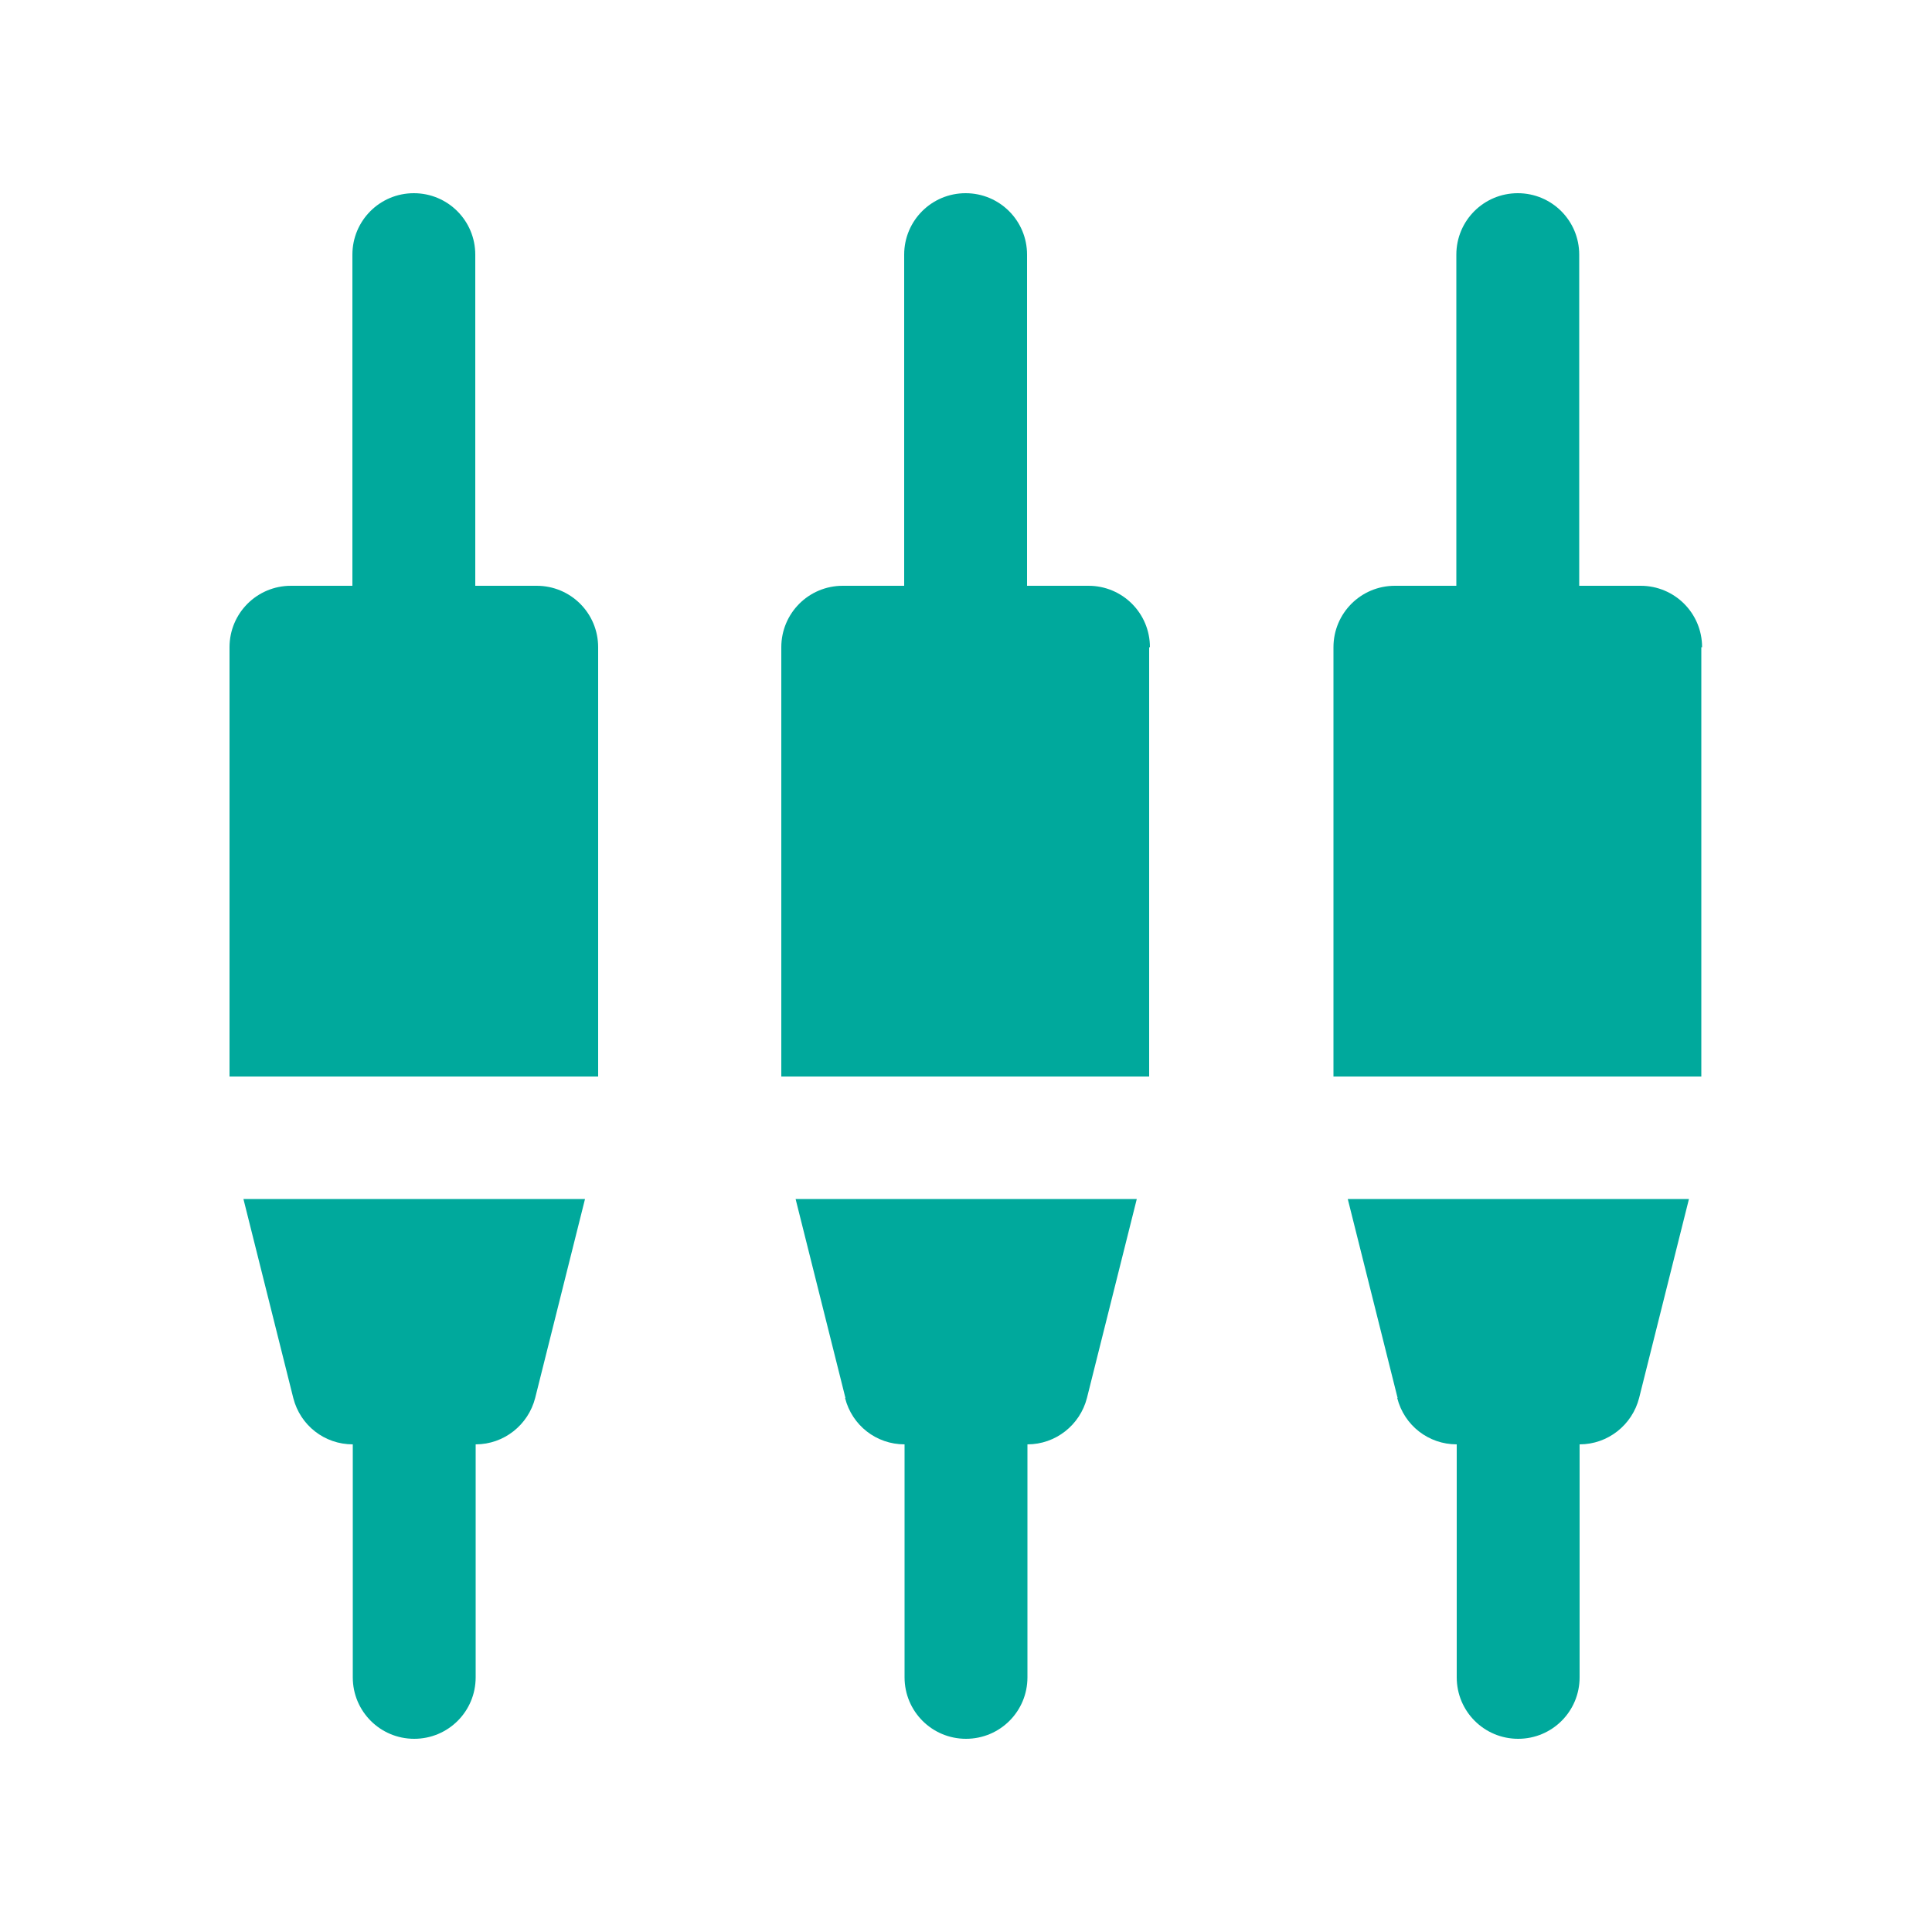
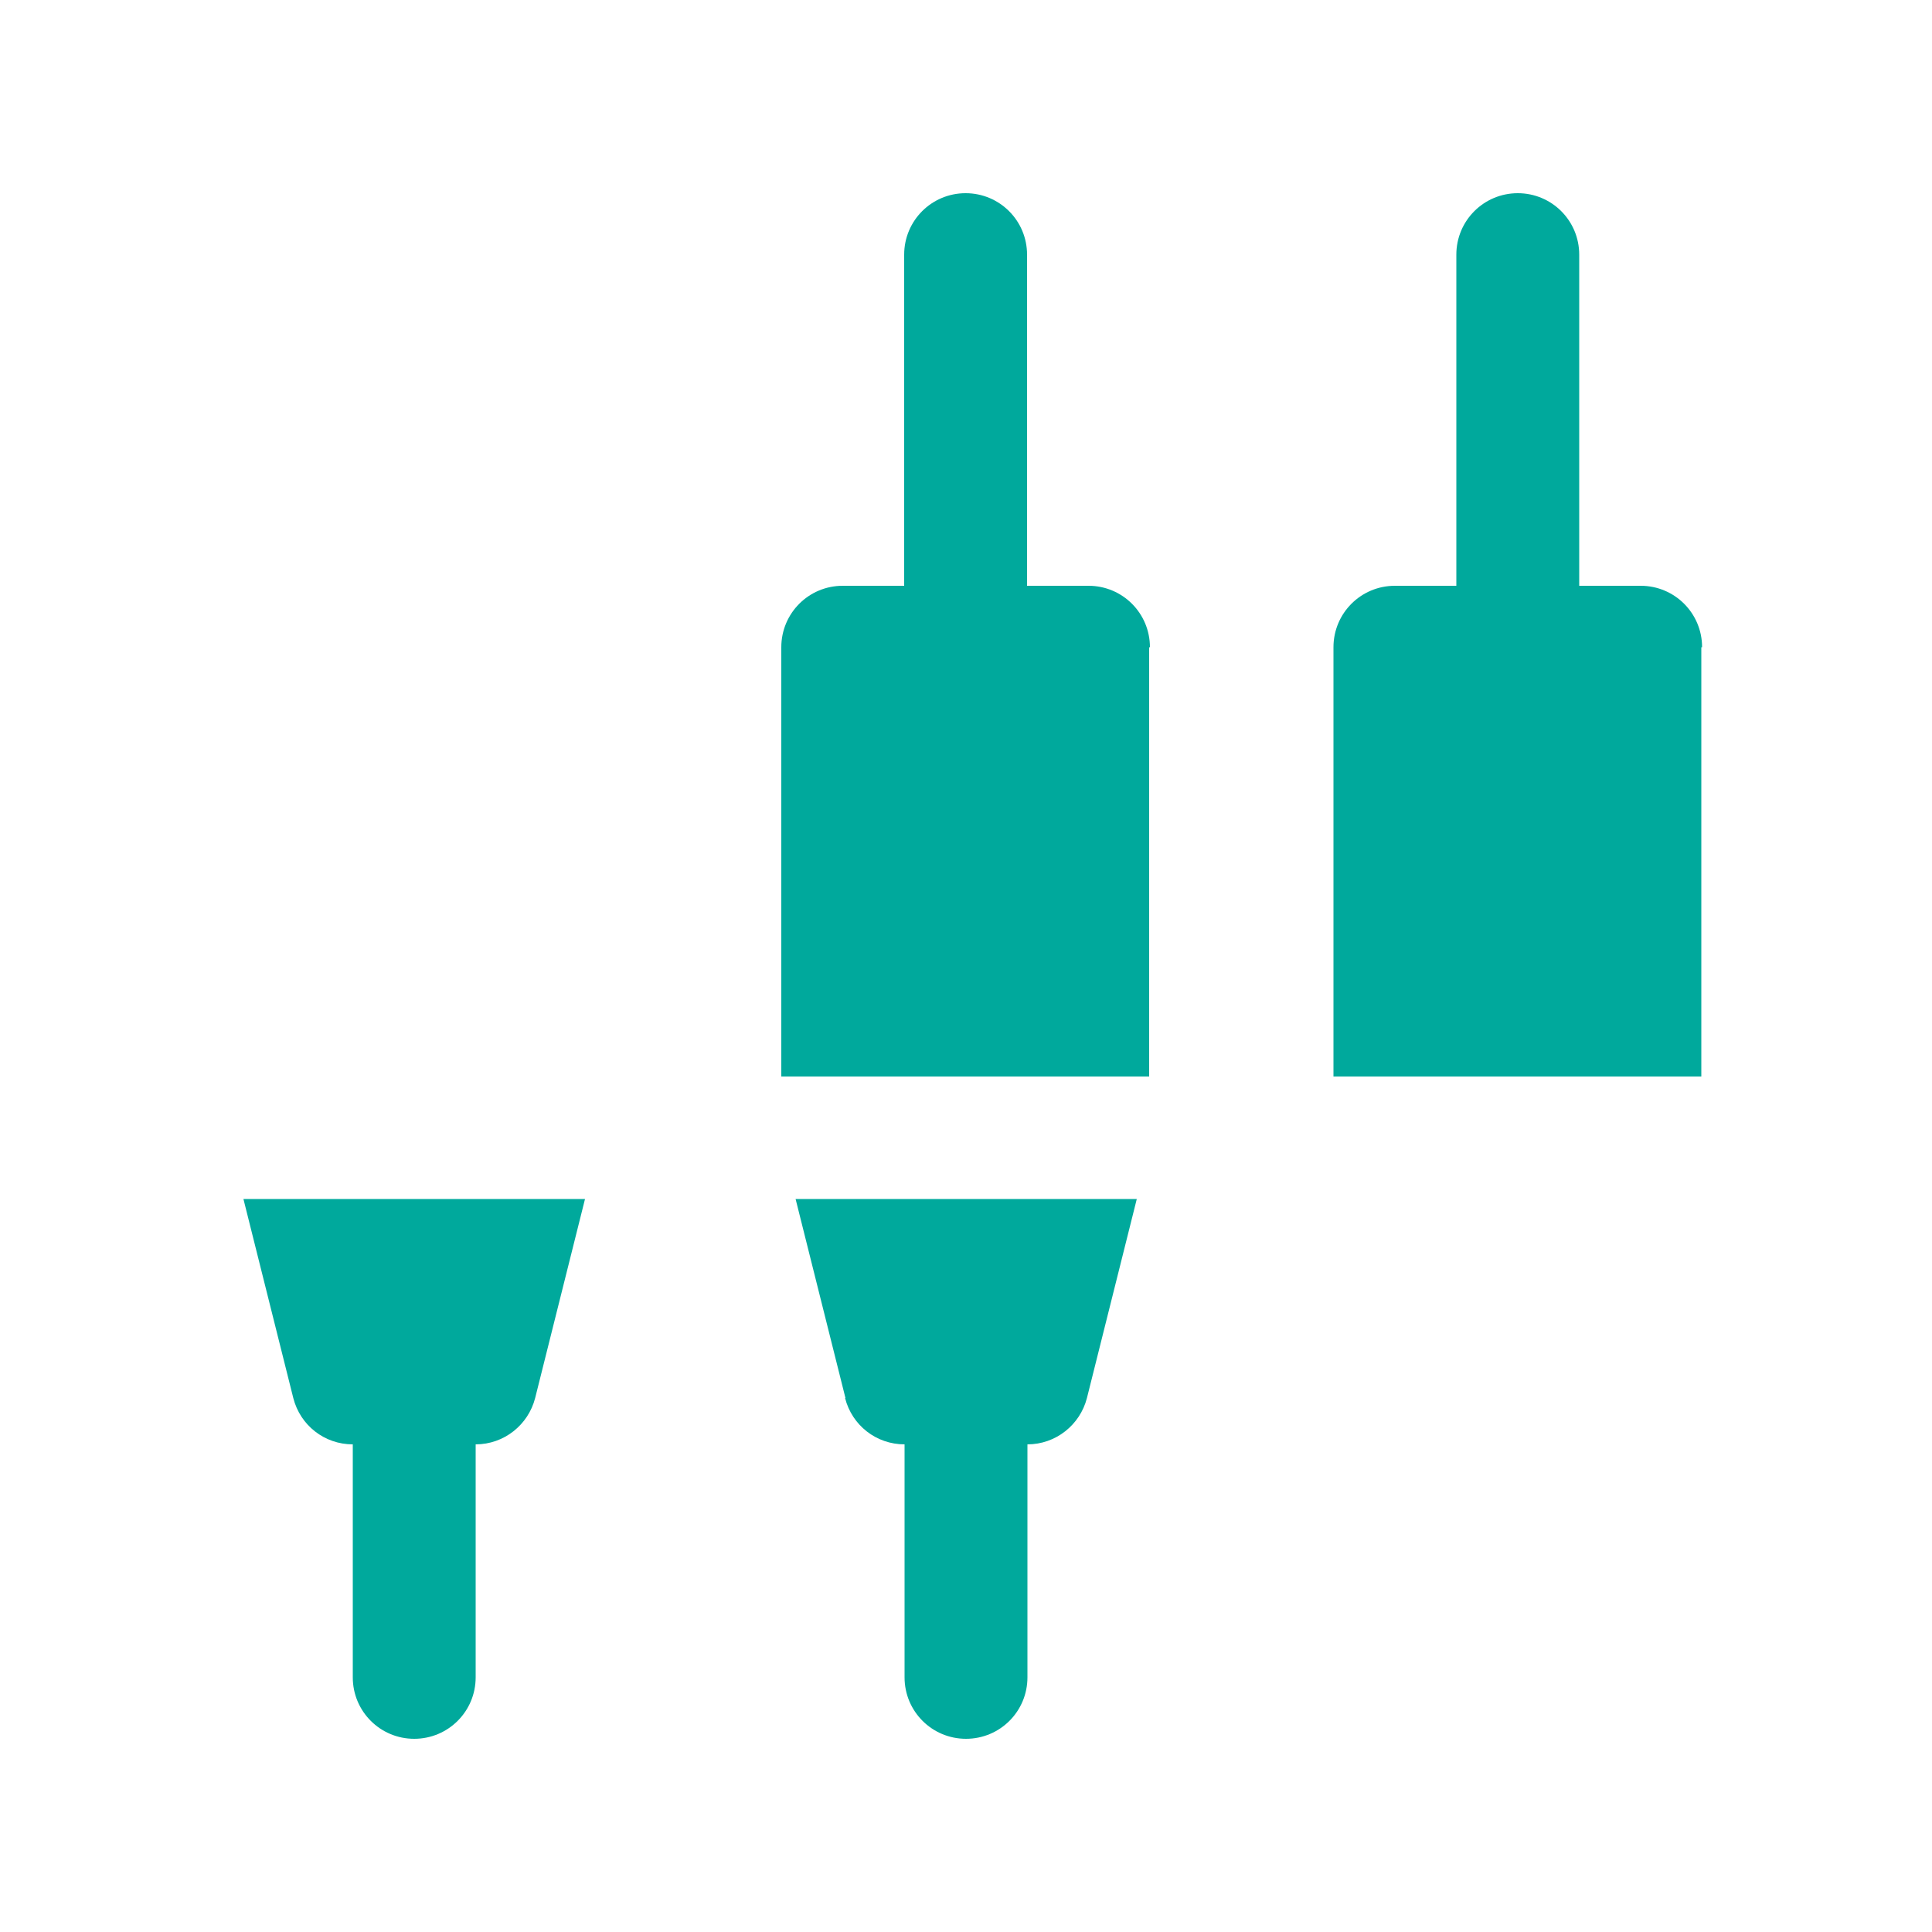
<svg xmlns="http://www.w3.org/2000/svg" id="Layer_1" data-name="Layer 1" viewBox="0 0 50 50">
  <defs>
    <style>
      .cls-1 {
        fill: #00a99c;
        fill-rule: evenodd;
      }
    </style>
  </defs>
-   <path class="cls-1" d="M36.16,36.18c.18.71.81,1.2,1.54,1.2v6.03c0,.88.71,1.59,1.59,1.59s1.59-.71,1.59-1.59v-6.03c.73,0,1.36-.5,1.54-1.2l1.29-5.15h-8.83l1.29,5.15Z" />
  <path class="cls-1" d="M44.05,16.75c0-.88-.71-1.59-1.59-1.59h-1.59V6.59c0-.88-.71-1.59-1.59-1.59s-1.59.71-1.59,1.59v8.57h-1.59c-.88,0-1.59.71-1.59,1.59v11.11h9.52v-11.11Z" />
  <path class="cls-1" d="M21.87,36.18c.18.71.81,1.2,1.54,1.2v6.03c0,.88.71,1.59,1.59,1.59s1.59-.71,1.59-1.59v-6.03c.73,0,1.36-.5,1.54-1.2l1.29-5.15h-8.83l1.29,5.15Z" />
  <path class="cls-1" d="M29.76,16.75c0-.88-.71-1.59-1.59-1.59h-1.59V6.59c0-.88-.71-1.59-1.59-1.59s-1.59.71-1.59,1.59v8.57h-1.59c-.88,0-1.59.71-1.59,1.59v11.11h9.52v-11.11Z" />
  <path class="cls-1" d="M7.59,36.18c.18.71.81,1.2,1.54,1.2v6.03c0,.88.71,1.59,1.59,1.59s1.59-.71,1.59-1.59v-6.03c.73,0,1.36-.5,1.54-1.2l1.29-5.15H6.3l1.29,5.15Z" />
-   <path class="cls-1" d="M15.48,27.86v-11.11c0-.88-.71-1.59-1.59-1.59h-1.59V6.59c0-.88-.71-1.59-1.59-1.59s-1.59.71-1.59,1.59v8.57h-1.59c-.88,0-1.59.71-1.59,1.59v11.11h9.52Z" />
</svg>